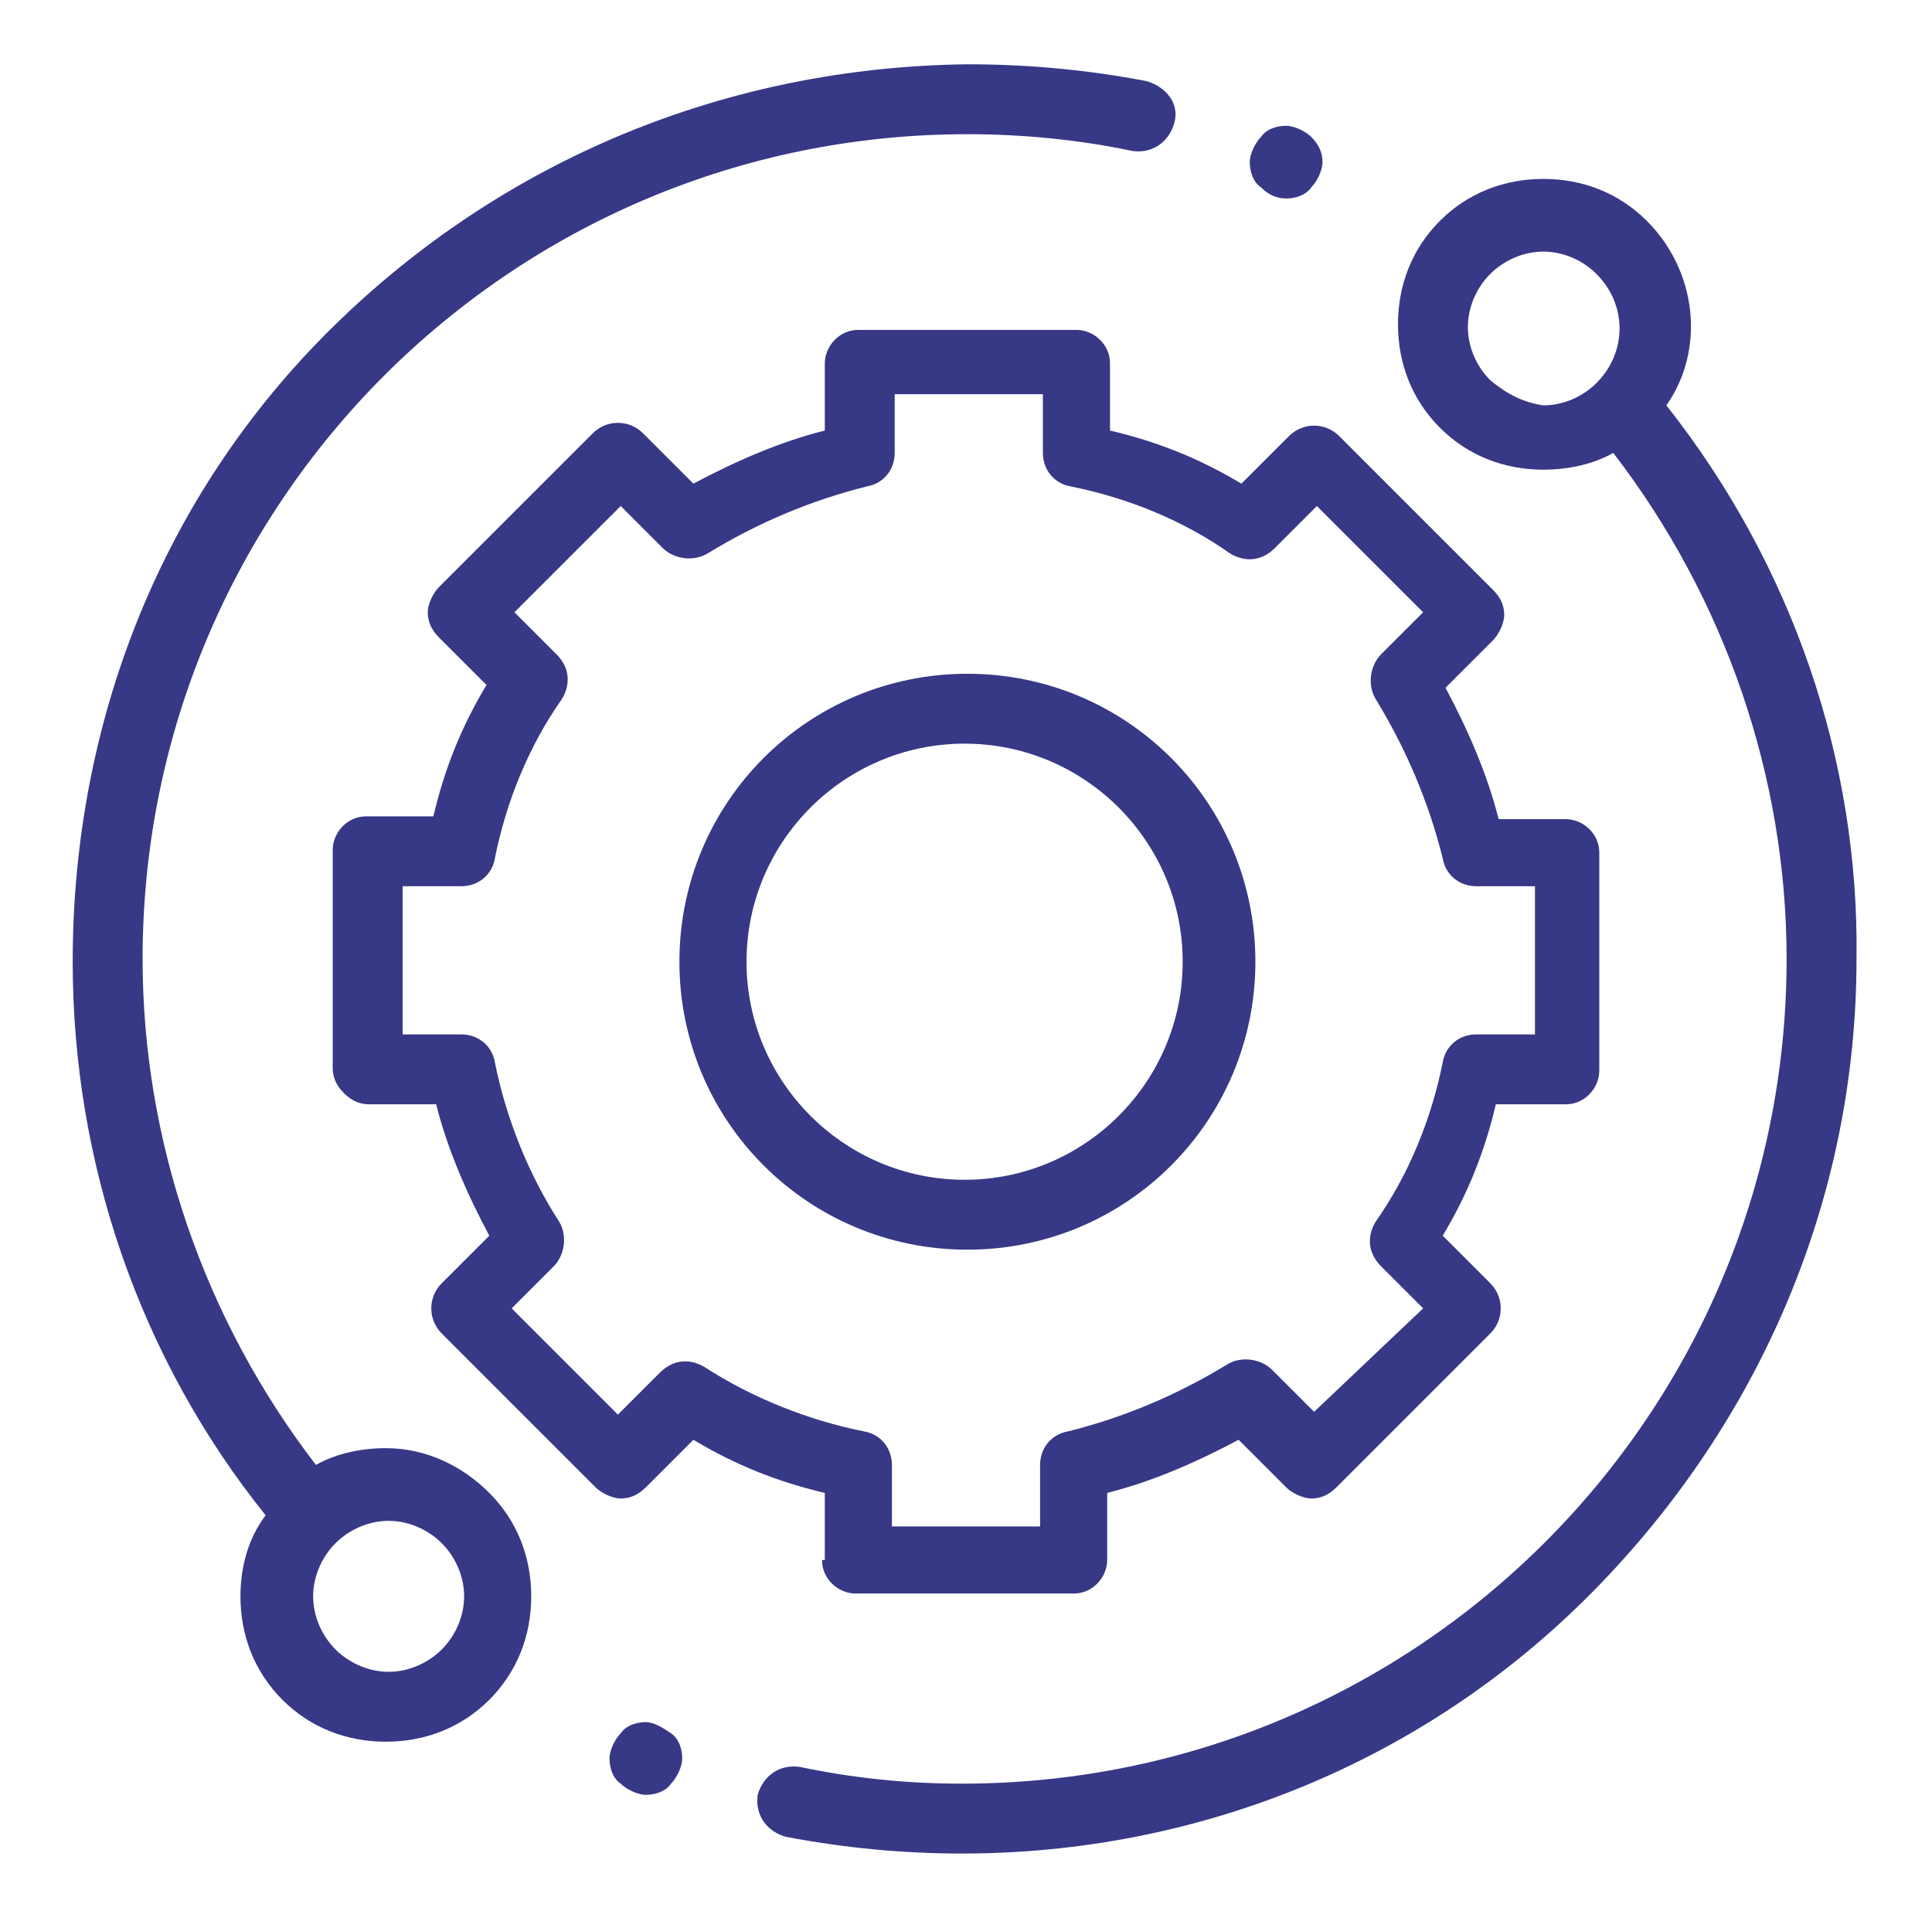
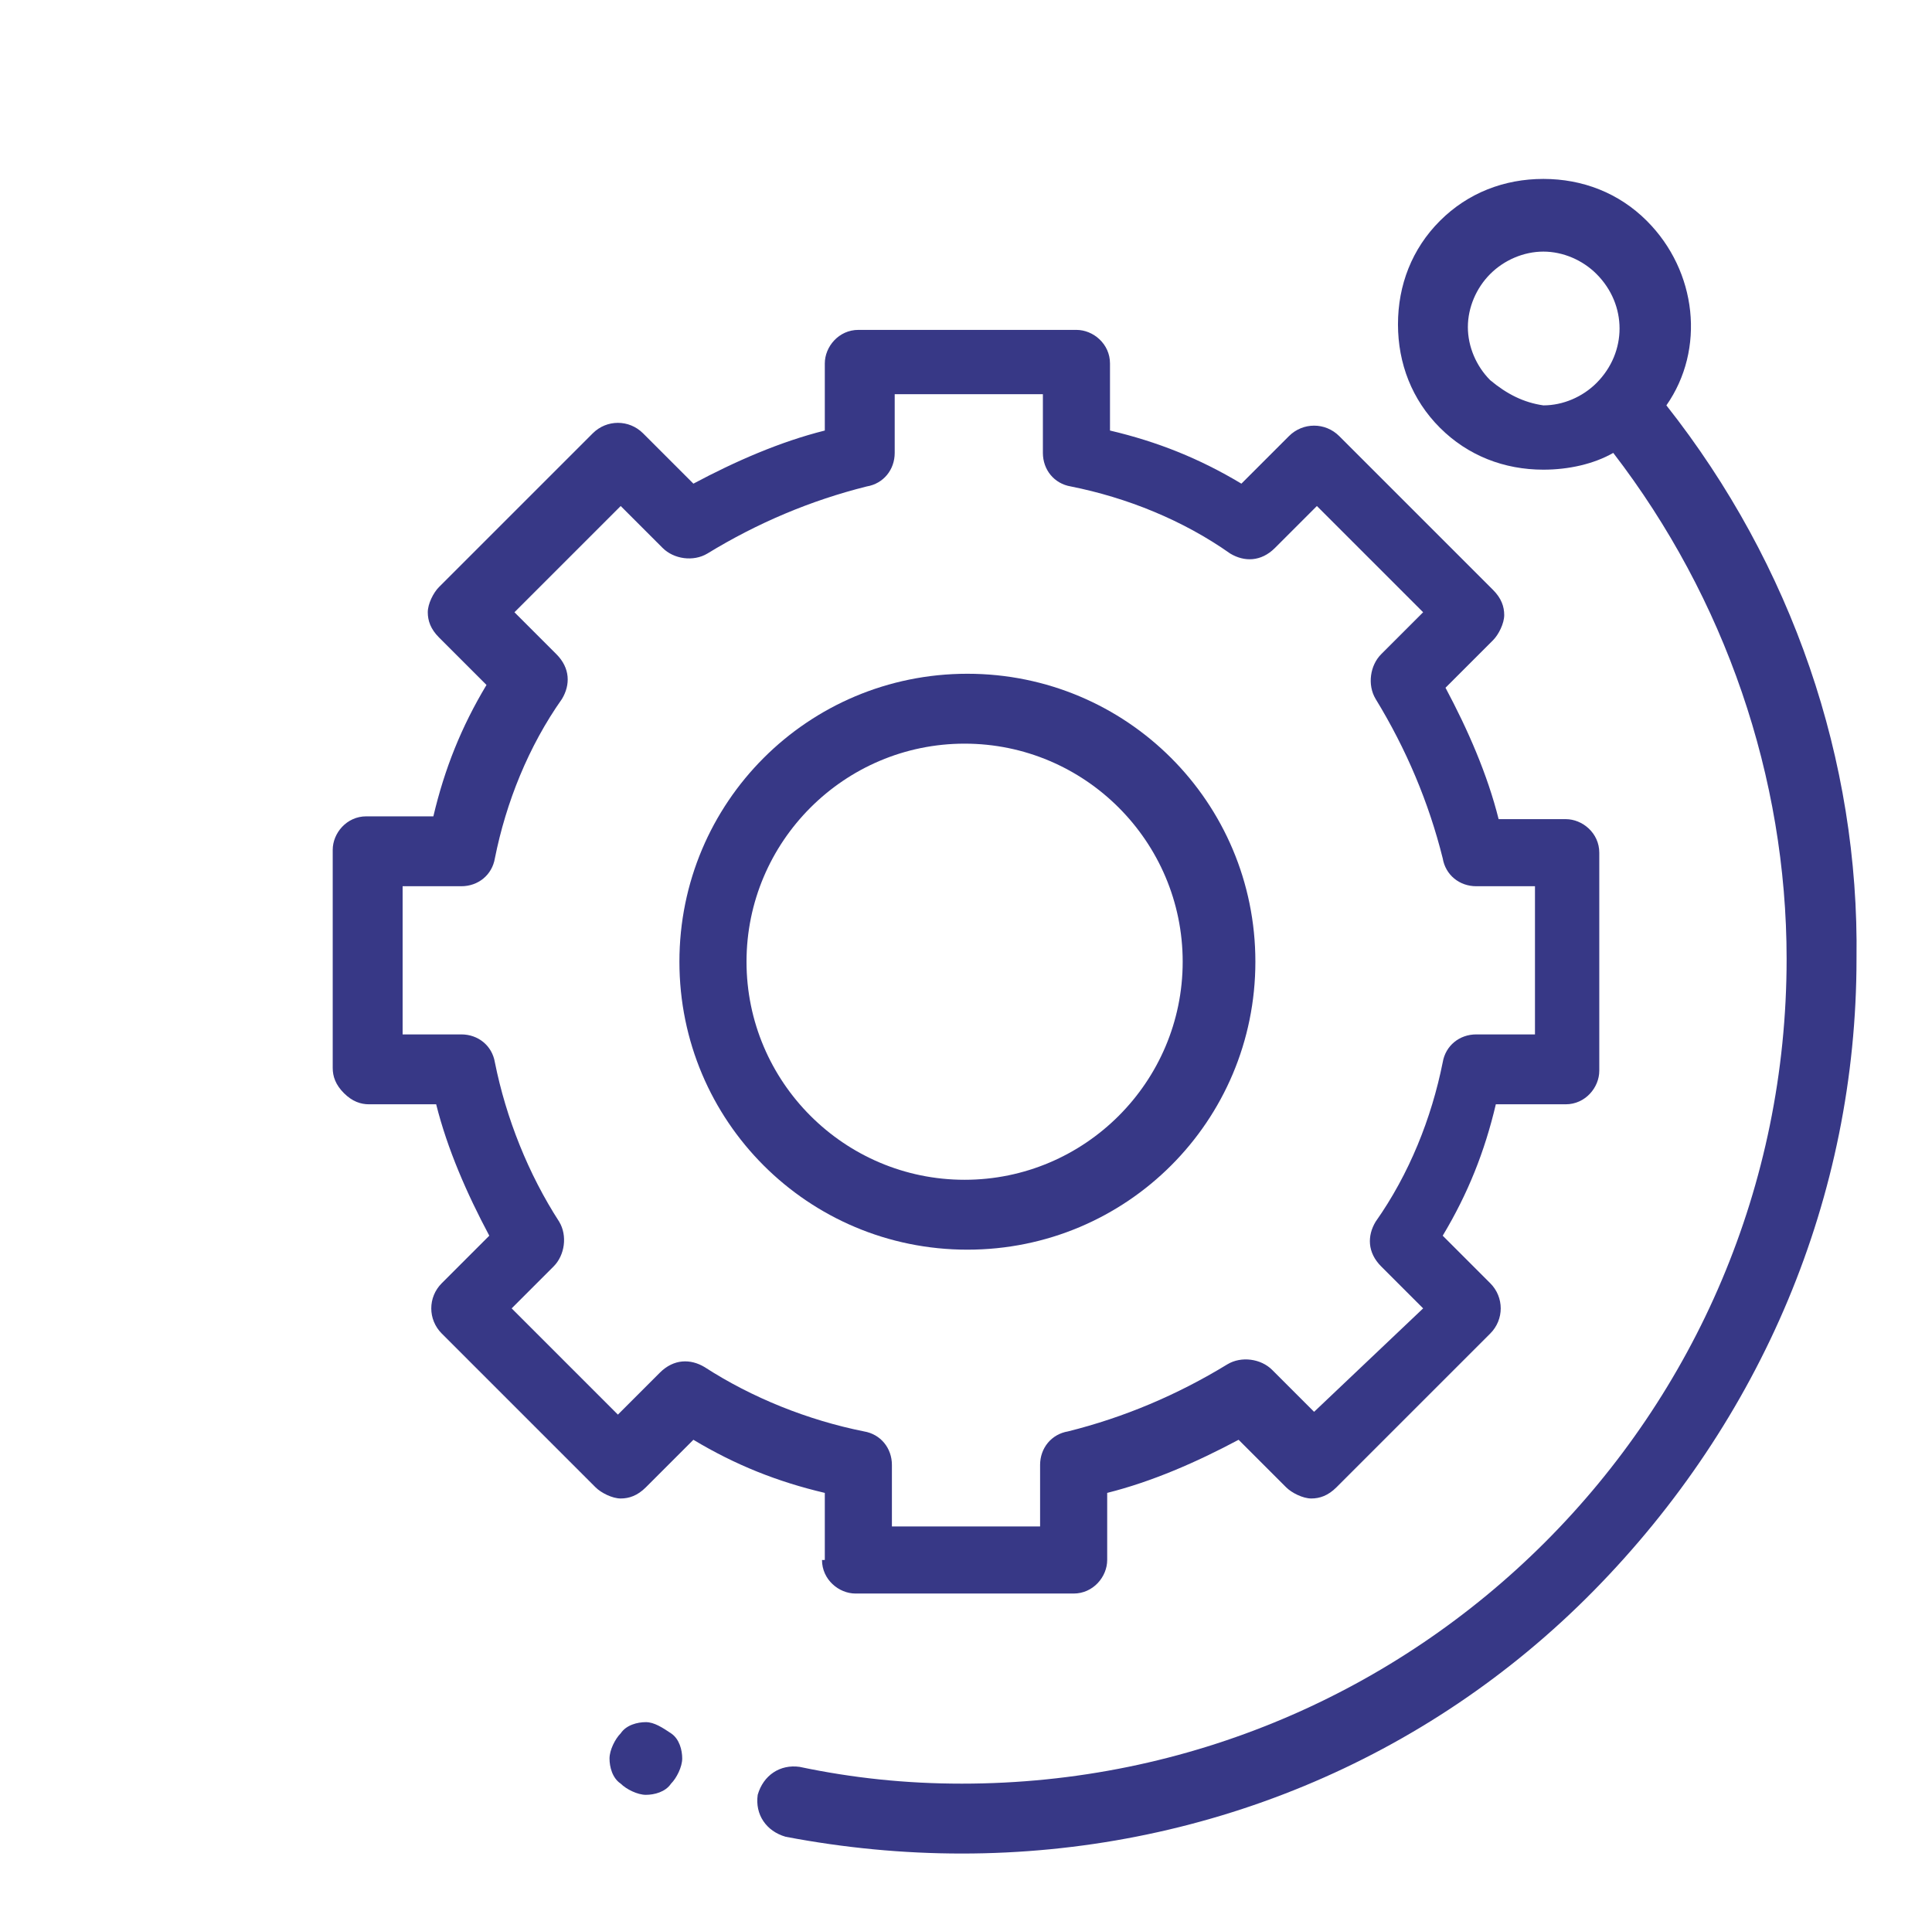
<svg xmlns="http://www.w3.org/2000/svg" version="1.1" id="Layer_1" x="0px" y="0px" viewBox="0 0 69.1 68.7" style="enable-background:new 0 0 69.1 68.7;" xml:space="preserve">
  <style type="text/css">
	.st0{fill:#373886;}
</style>
  <g>
    <g>
-       <path class="st0" d="M13.8,51.8c-0.9,0-1.8,0.2-2.5,0.6c-4-5.2-6.2-11.6-6.2-18.1c0-16.3,13.2-29.5,29.5-29.5c2,0,4,0.2,5.9,0.6    c0.7,0.1,1.3-0.3,1.5-1s-0.3-1.3-1-1.5c-2.1-0.4-4.2-0.6-6.4-0.6C26,2.4,18,5.7,11.9,11.7S2.6,25.8,2.6,34.4    c0,7.2,2.4,14.2,6.9,19.8C8.9,55,8.6,56,8.6,57.1c0,1.4,0.5,2.7,1.5,3.7c1,1,2.3,1.5,3.7,1.5s2.7-0.5,3.7-1.5c1-1,1.5-2.3,1.5-3.7    c0-1.4-0.5-2.7-1.5-3.7C16.5,52.4,15.2,51.8,13.8,51.8z M15.8,59c-0.5,0.5-1.2,0.8-1.9,0.8c-0.7,0-1.4-0.3-1.9-0.8    c-0.5-0.5-0.8-1.2-0.8-1.9c0-0.7,0.3-1.4,0.8-1.9c0.5-0.5,1.2-0.8,1.9-0.8c0.7,0,1.4,0.3,1.9,0.8c0.5,0.5,0.8,1.2,0.8,1.9    C16.6,57.8,16.3,58.5,15.8,59z" />
      <path class="st0" d="M59.6,14.5c1.4-2,1.1-4.8-0.7-6.6c-1-1-2.3-1.5-3.7-1.5c-1.4,0-2.7,0.5-3.7,1.5c-1,1-1.5,2.3-1.5,3.7    s0.5,2.7,1.5,3.7c1,1,2.3,1.5,3.7,1.5c0.9,0,1.8-0.2,2.5-0.6c4,5.2,6.2,11.6,6.2,18.1c0,16.3-13.2,29.5-29.5,29.5    c-2,0-3.9-0.2-5.8-0.6c-0.7-0.1-1.3,0.3-1.5,1c-0.1,0.7,0.3,1.3,1,1.5c2.1,0.4,4.2,0.6,6.3,0.6c8.5,0,16.6-3.3,22.6-9.4    s9.4-14.1,9.4-22.6C66.5,27.2,64.1,20.2,59.6,14.5z M53.3,13.6c-0.5-0.5-0.8-1.2-0.8-1.9c0-0.7,0.3-1.4,0.8-1.9    c0.5-0.5,1.2-0.8,1.9-0.8c0.7,0,1.4,0.3,1.9,0.8c1.1,1.1,1.1,2.8,0,3.9c-0.5,0.5-1.2,0.8-1.9,0.8C54.5,14.4,53.9,14.1,53.3,13.6z" />
      <path class="st0" d="M29.4,55.8c0,0.7,0.6,1.2,1.2,1.2h7.8c0.7,0,1.2-0.6,1.2-1.2v-2.4c1.6-0.4,3.2-1.1,4.7-1.9l1.7,1.7    c0.2,0.2,0.6,0.4,0.9,0.4c0.3,0,0.6-0.1,0.9-0.4l5.5-5.5c0.5-0.5,0.5-1.3,0-1.8l-1.7-1.7c0.9-1.5,1.5-3,1.9-4.7H56    c0.7,0,1.2-0.6,1.2-1.2v-7.8c0-0.7-0.6-1.2-1.2-1.2h-2.4c-0.4-1.6-1.1-3.2-1.9-4.7l1.7-1.7c0.2-0.2,0.4-0.6,0.4-0.9    c0-0.3-0.1-0.6-0.4-0.9l-5.5-5.5c-0.5-0.5-1.3-0.5-1.8,0l-1.7,1.7c-1.5-0.9-3-1.5-4.7-1.9v-2.4c0-0.7-0.6-1.2-1.2-1.2h-7.8    c-0.7,0-1.2,0.6-1.2,1.2v2.4c-1.6,0.4-3.2,1.1-4.7,1.9L23,15.5c-0.5-0.5-1.3-0.5-1.8,0L15.7,21c-0.2,0.2-0.4,0.6-0.4,0.9    s0.1,0.6,0.4,0.9l1.7,1.7c-0.9,1.5-1.5,3-1.9,4.7h-2.4c-0.7,0-1.2,0.6-1.2,1.2l0,7.8c0,0.3,0.1,0.6,0.4,0.9s0.6,0.4,0.9,0.4h2.4    c0.4,1.6,1.1,3.2,1.9,4.7l-1.7,1.7c-0.5,0.5-0.5,1.3,0,1.8l5.5,5.5c0.2,0.2,0.6,0.4,0.9,0.4h0c0.3,0,0.6-0.1,0.9-0.4l1.7-1.7    c1.5,0.9,3,1.5,4.7,1.9V55.8z M25.2,48.9c-0.5-0.3-1.1-0.3-1.6,0.2l-1.5,1.5l-3.8-3.8l1.5-1.5c0.4-0.4,0.5-1.1,0.2-1.6    C18.9,42,18.1,40,17.7,38c-0.1-0.6-0.6-1-1.2-1h-2.1l0-5.3h2.1c0.6,0,1.1-0.4,1.2-1c0.4-2,1.2-4,2.4-5.7c0.3-0.5,0.3-1.1-0.2-1.6    l-1.5-1.5l3.8-3.8l1.5,1.5c0.4,0.4,1.1,0.5,1.6,0.2c1.8-1.1,3.7-1.9,5.7-2.4c0.6-0.1,1-0.6,1-1.2v-2.1h5.3v2.1    c0,0.6,0.4,1.1,1,1.2c2,0.4,4,1.2,5.7,2.4c0.5,0.3,1.1,0.3,1.6-0.2l1.5-1.5l3.8,3.8l-1.5,1.5c-0.4,0.4-0.5,1.1-0.2,1.6    c1.1,1.8,1.9,3.7,2.4,5.7c0.1,0.6,0.6,1,1.2,1h2.1V37h-2.1c-0.6,0-1.1,0.4-1.2,1c-0.4,2-1.2,4-2.4,5.7c-0.3,0.5-0.3,1.1,0.2,1.6    l1.5,1.5L47,50.5L45.5,49c-0.4-0.4-1.1-0.5-1.6-0.2c-1.8,1.1-3.7,1.9-5.7,2.4c-0.6,0.1-1,0.6-1,1.2v2.2h-5.3v-2.2    c0-0.6-0.4-1.1-1-1.2C28.9,50.8,26.9,50,25.2,48.9z" />
      <path class="st0" d="M44.9,34.4c0-5.7-4.6-10.3-10.3-10.3s-10.3,4.6-10.3,10.3s4.6,10.3,10.3,10.3S44.9,40.1,44.9,34.4z     M26.7,34.4c0-4.3,3.5-7.8,7.8-7.8s7.8,3.5,7.8,7.8s-3.5,7.8-7.8,7.8S26.7,38.7,26.7,34.4z" />
-       <path class="st0" d="M46,7.1c0.3,0,0.7-0.1,0.9-0.4c0.2-0.2,0.4-0.6,0.4-0.9c0-0.3-0.1-0.6-0.4-0.9c-0.2-0.2-0.6-0.4-0.9-0.4    c-0.3,0-0.7,0.1-0.9,0.4c-0.2,0.2-0.4,0.6-0.4,0.9c0,0.3,0.1,0.7,0.4,0.9C45.4,7,45.7,7.1,46,7.1z" />
      <path class="st0" d="M23.1,61.6c-0.3,0-0.7,0.1-0.9,0.4c-0.2,0.2-0.4,0.6-0.4,0.9c0,0.3,0.1,0.7,0.4,0.9c0.2,0.2,0.6,0.4,0.9,0.4    c0.3,0,0.7-0.1,0.9-0.4c0.2-0.2,0.4-0.6,0.4-0.9c0-0.3-0.1-0.7-0.4-0.9C23.7,61.8,23.4,61.6,23.1,61.6z" />
    </g>
  </g>
</svg>